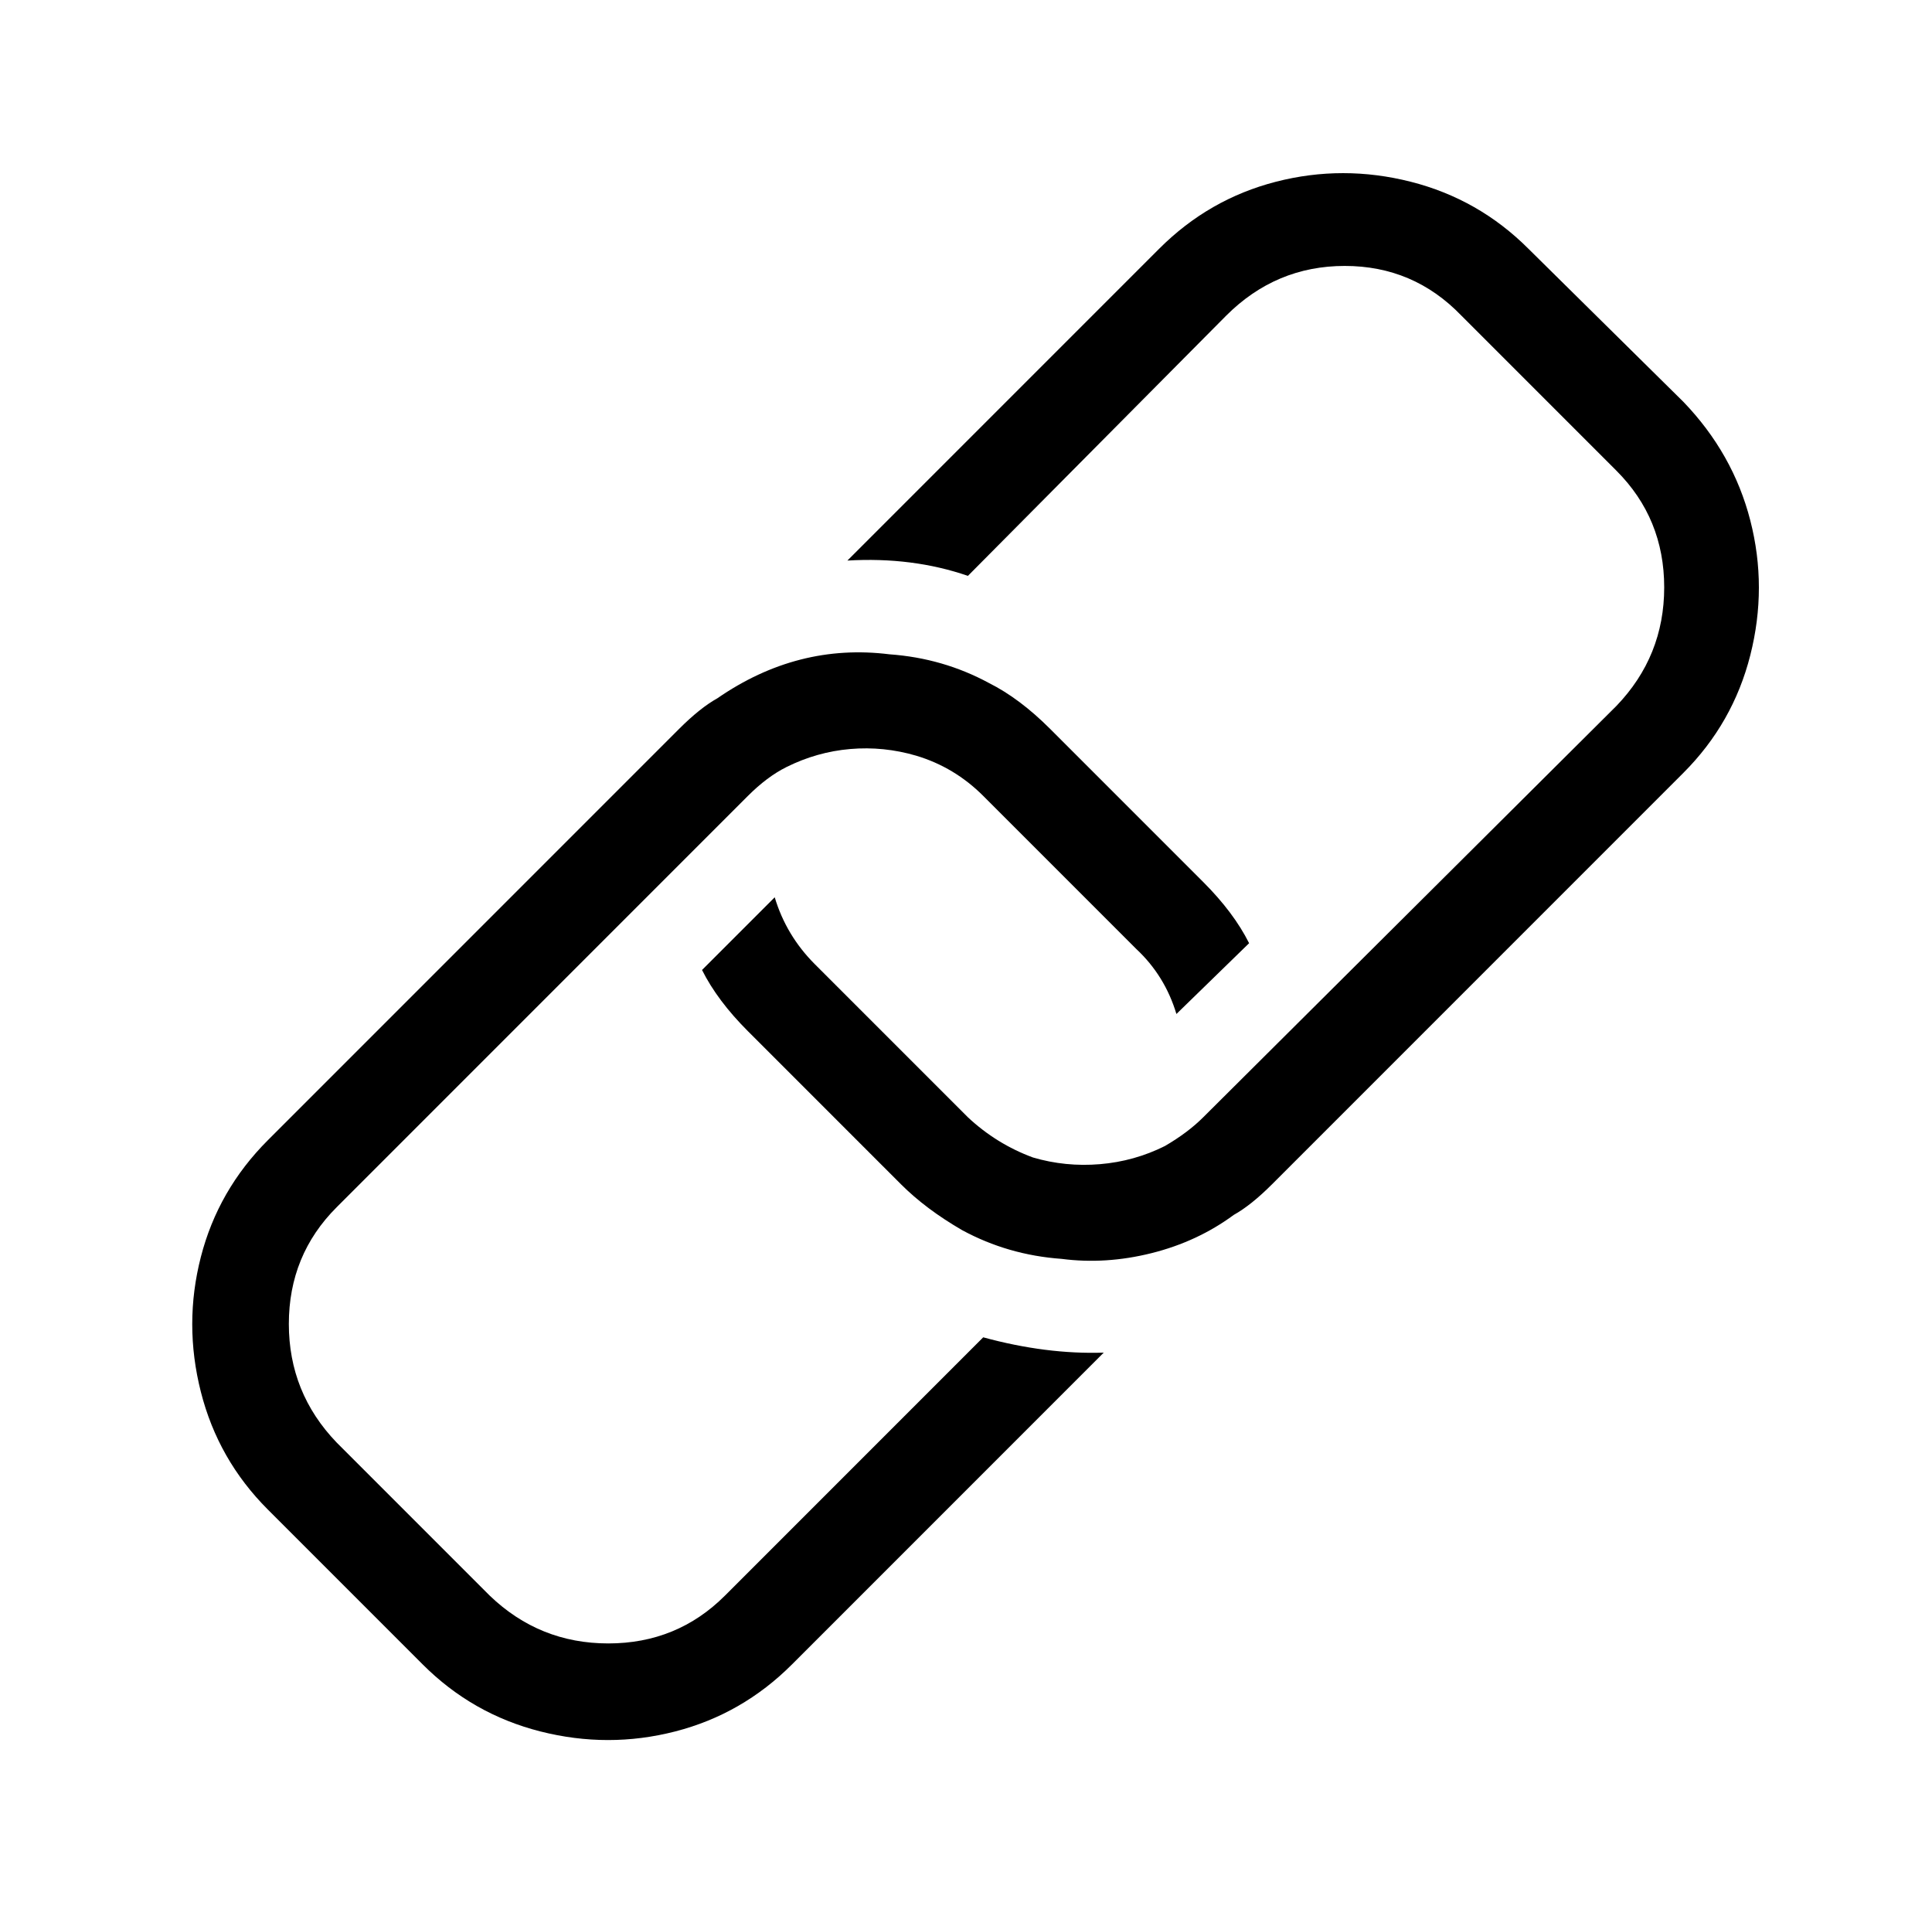
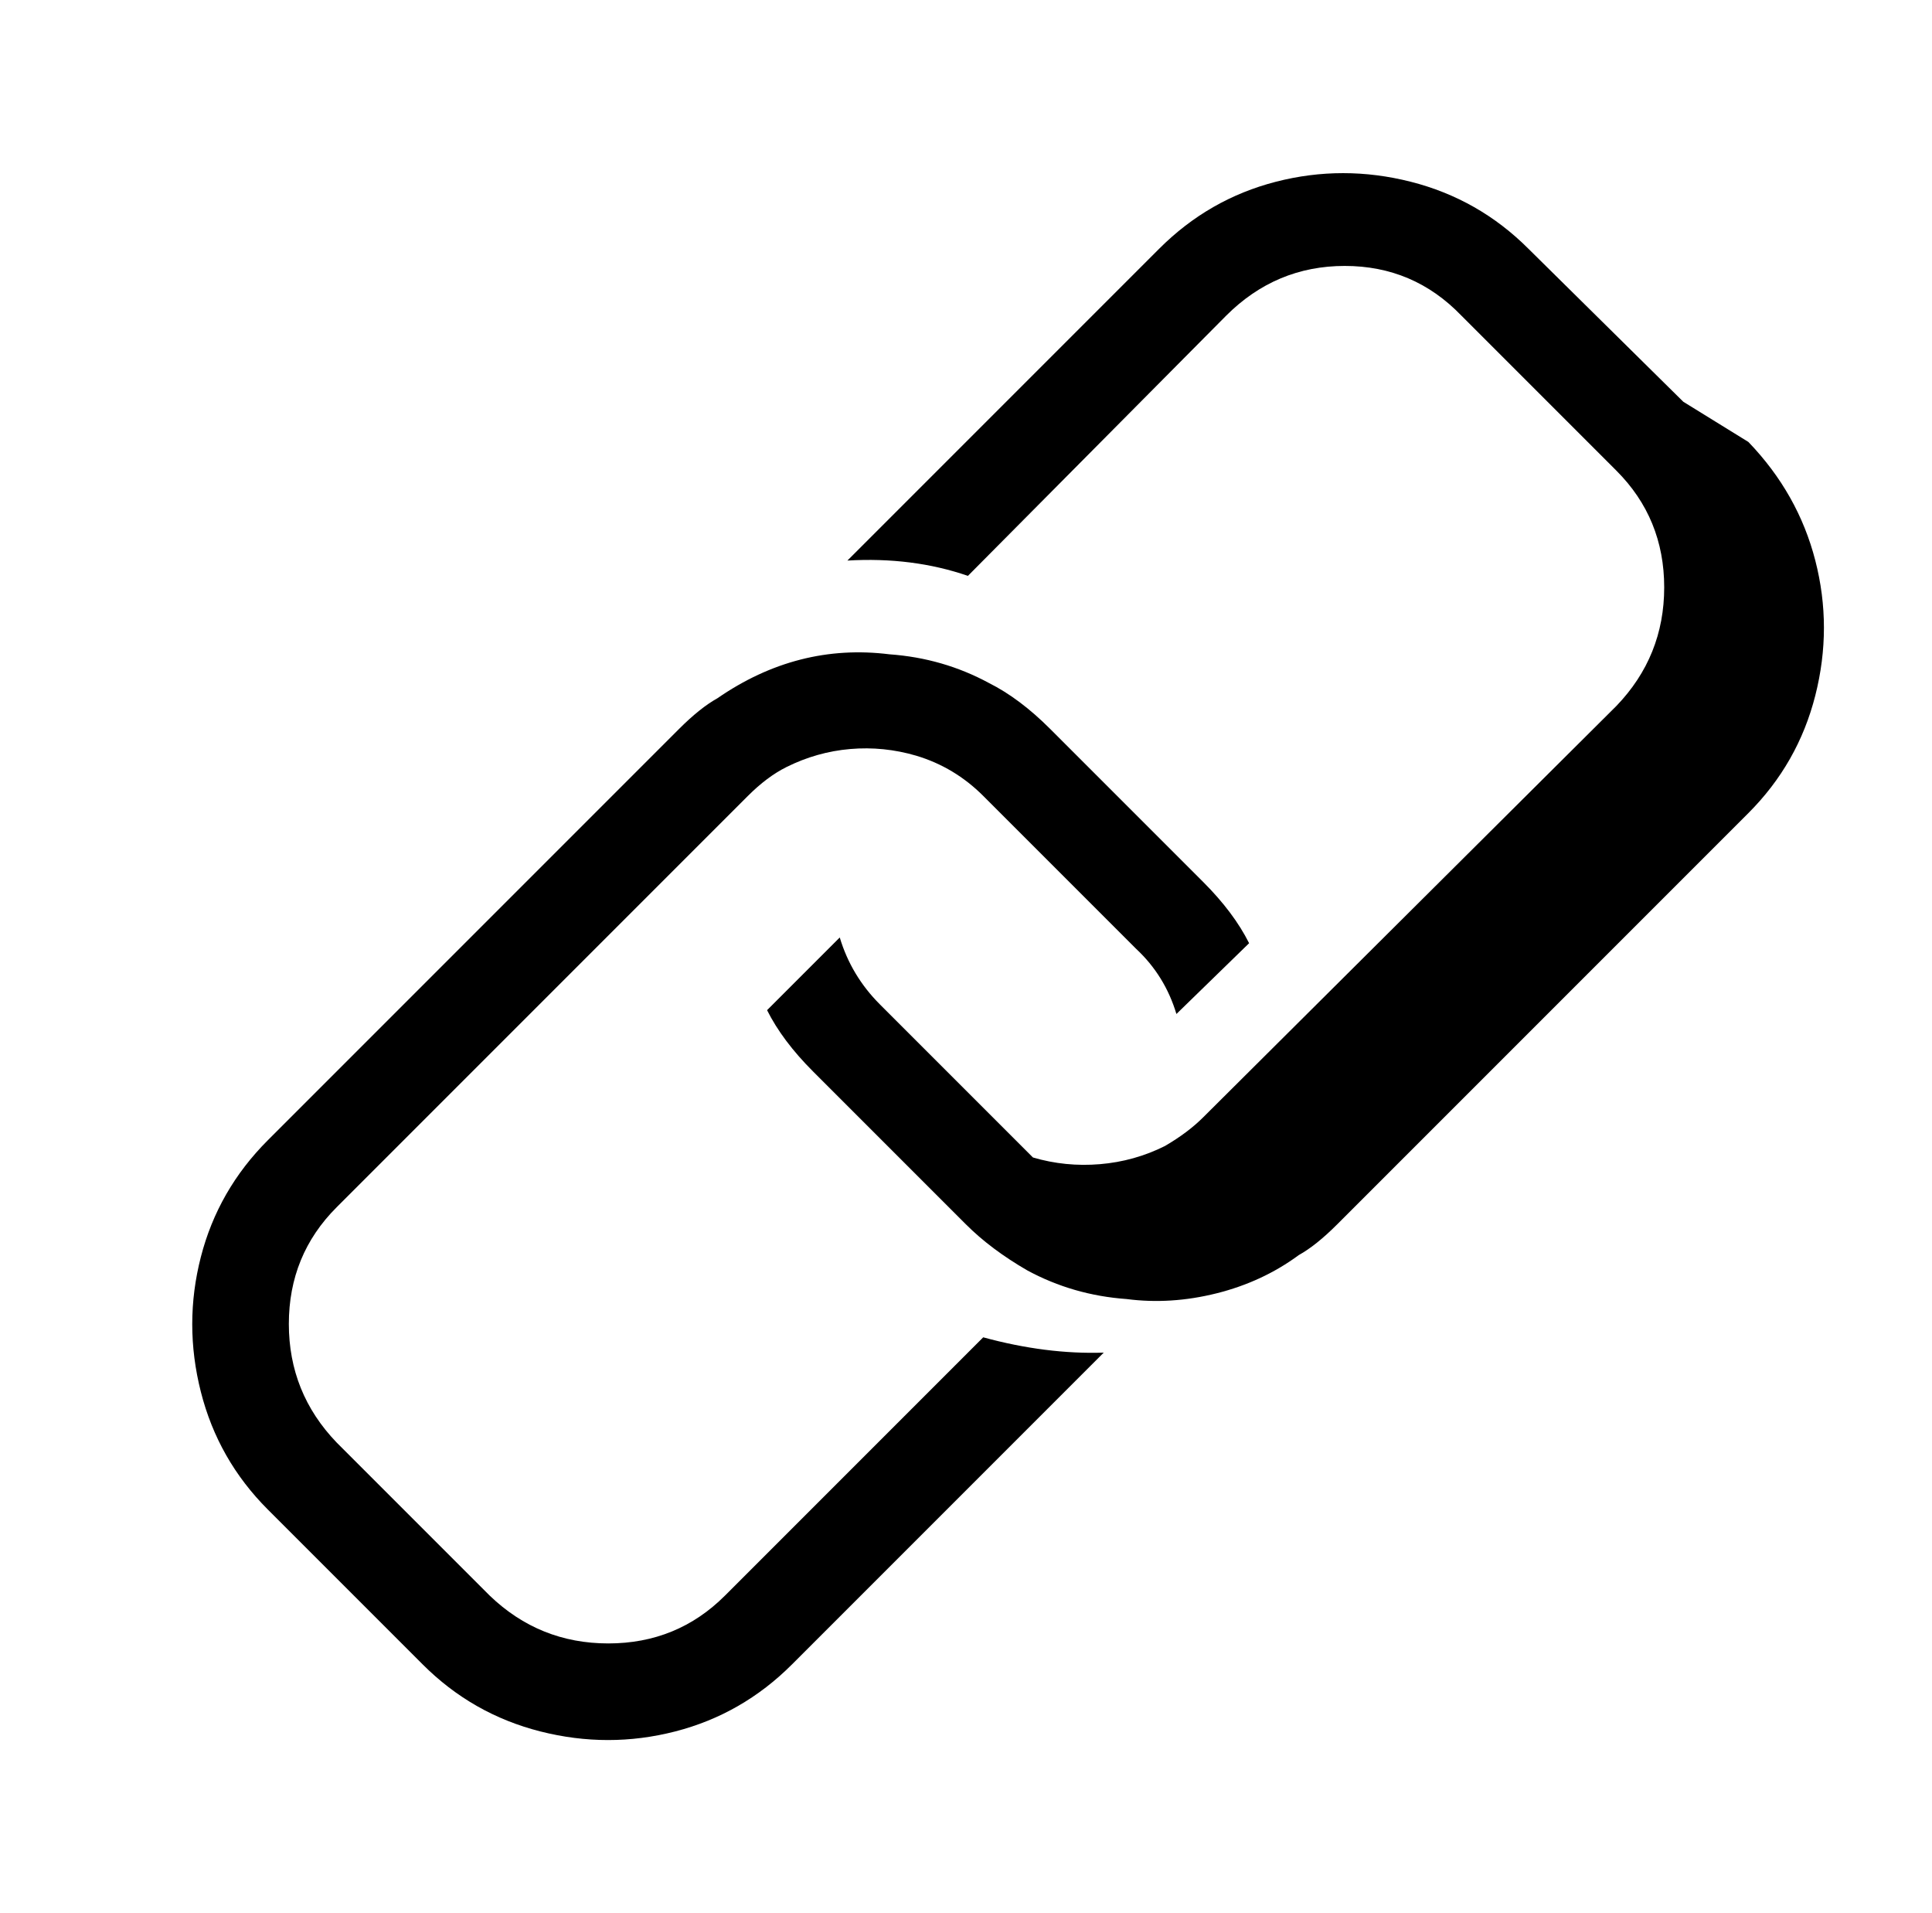
<svg xmlns="http://www.w3.org/2000/svg" version="1.1" viewBox="-10 0 1010 1000">
-   <path fill="currentColor" d="M870 210l-81 -80q-26 -26 -61.5 -35t-70.5 0t-61 35l-163 163q34 -2 63 8l135 -136q26 -26 62 -26t61 26l81 81q25 25 25 61t-25 62l-216 215q-8 8 -20 15q-16 8 -34 9.5t-35 -3.5q-19 -7 -34 -21l-80 -80q-15 -15 -21 -35l-38 38q8 16 24 32l80 80q13 13 32 24 q24 13 52 15q23 3 47 -3t43 -20q9 -5 20 -16l215 -215q26 -26 35 -61.5t0 -70.5t-35 -62zM369 834q-25 25 -61 25t-62 -25l-80 -80q-25 -26 -25 -62t25 -61l215 -215q10 -10 20 -15q16 -8 33.5 -9.5t34.5 3.5q20 6 35 21l80 80q15 14 21 34l38 -37q-8 -16 -24 -32l-80 -80 q-16 -16 -32 -24q-24 -13 -52 -15q-48 -6 -90 23q-9 5 -20 16l-215 215q-26 26 -35 61t0 70.5t35 61.5l81 81q26 26 61.5 35t70.5 0t61 -35l163 -163q-30 1 -63 -8z" />
+   <path fill="currentColor" d="M870 210l-81 -80q-26 -26 -61.5 -35t-70.5 0t-61 35l-163 163q34 -2 63 8l135 -136q26 -26 62 -26t61 26l81 81q25 25 25 61t-25 62l-216 215q-8 8 -20 15q-16 8 -34 9.5t-35 -3.5l-80 -80q-15 -15 -21 -35l-38 38q8 16 24 32l80 80q13 13 32 24 q24 13 52 15q23 3 47 -3t43 -20q9 -5 20 -16l215 -215q26 -26 35 -61.5t0 -70.5t-35 -62zM369 834q-25 25 -61 25t-62 -25l-80 -80q-25 -26 -25 -62t25 -61l215 -215q10 -10 20 -15q16 -8 33.5 -9.5t34.5 3.5q20 6 35 21l80 80q15 14 21 34l38 -37q-8 -16 -24 -32l-80 -80 q-16 -16 -32 -24q-24 -13 -52 -15q-48 -6 -90 23q-9 5 -20 16l-215 215q-26 26 -35 61t0 70.5t35 61.5l81 81q26 26 61.5 35t70.5 0t61 -35l163 -163q-30 1 -63 -8z" />
</svg>